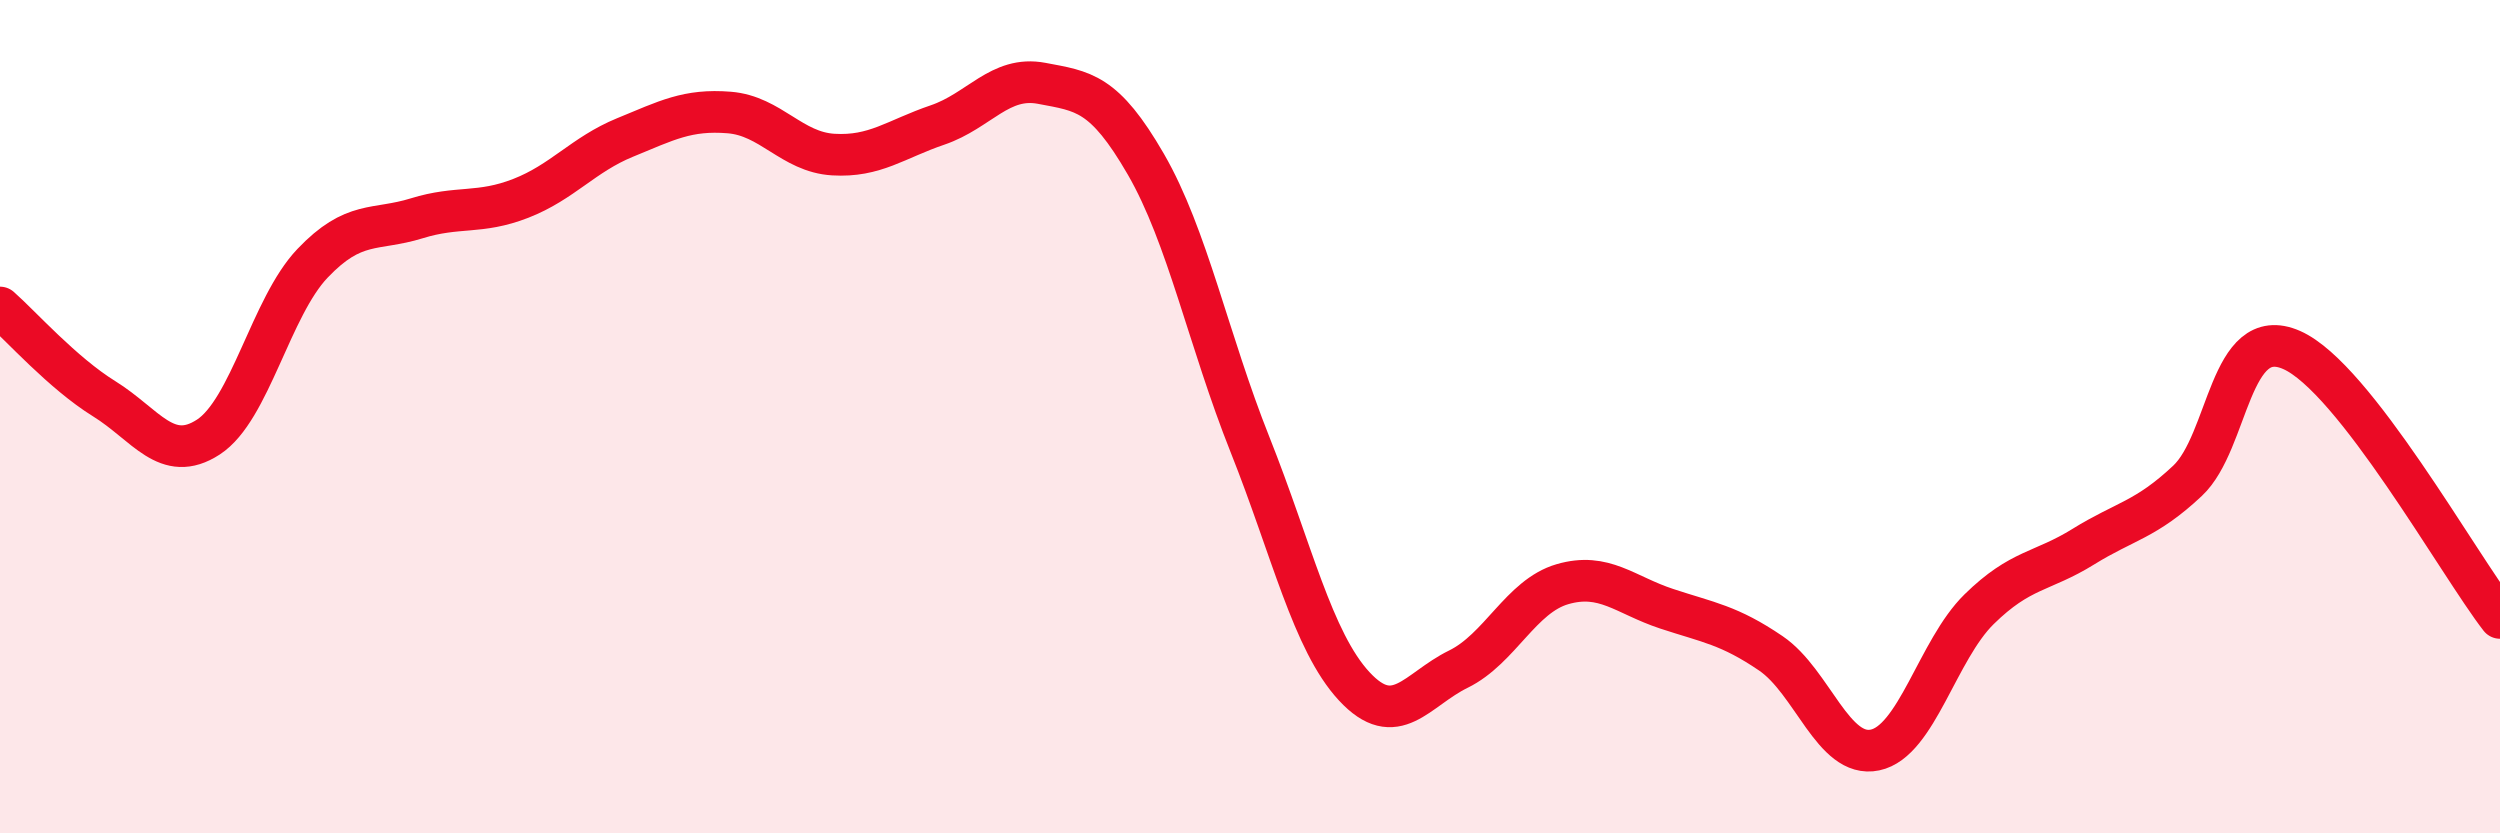
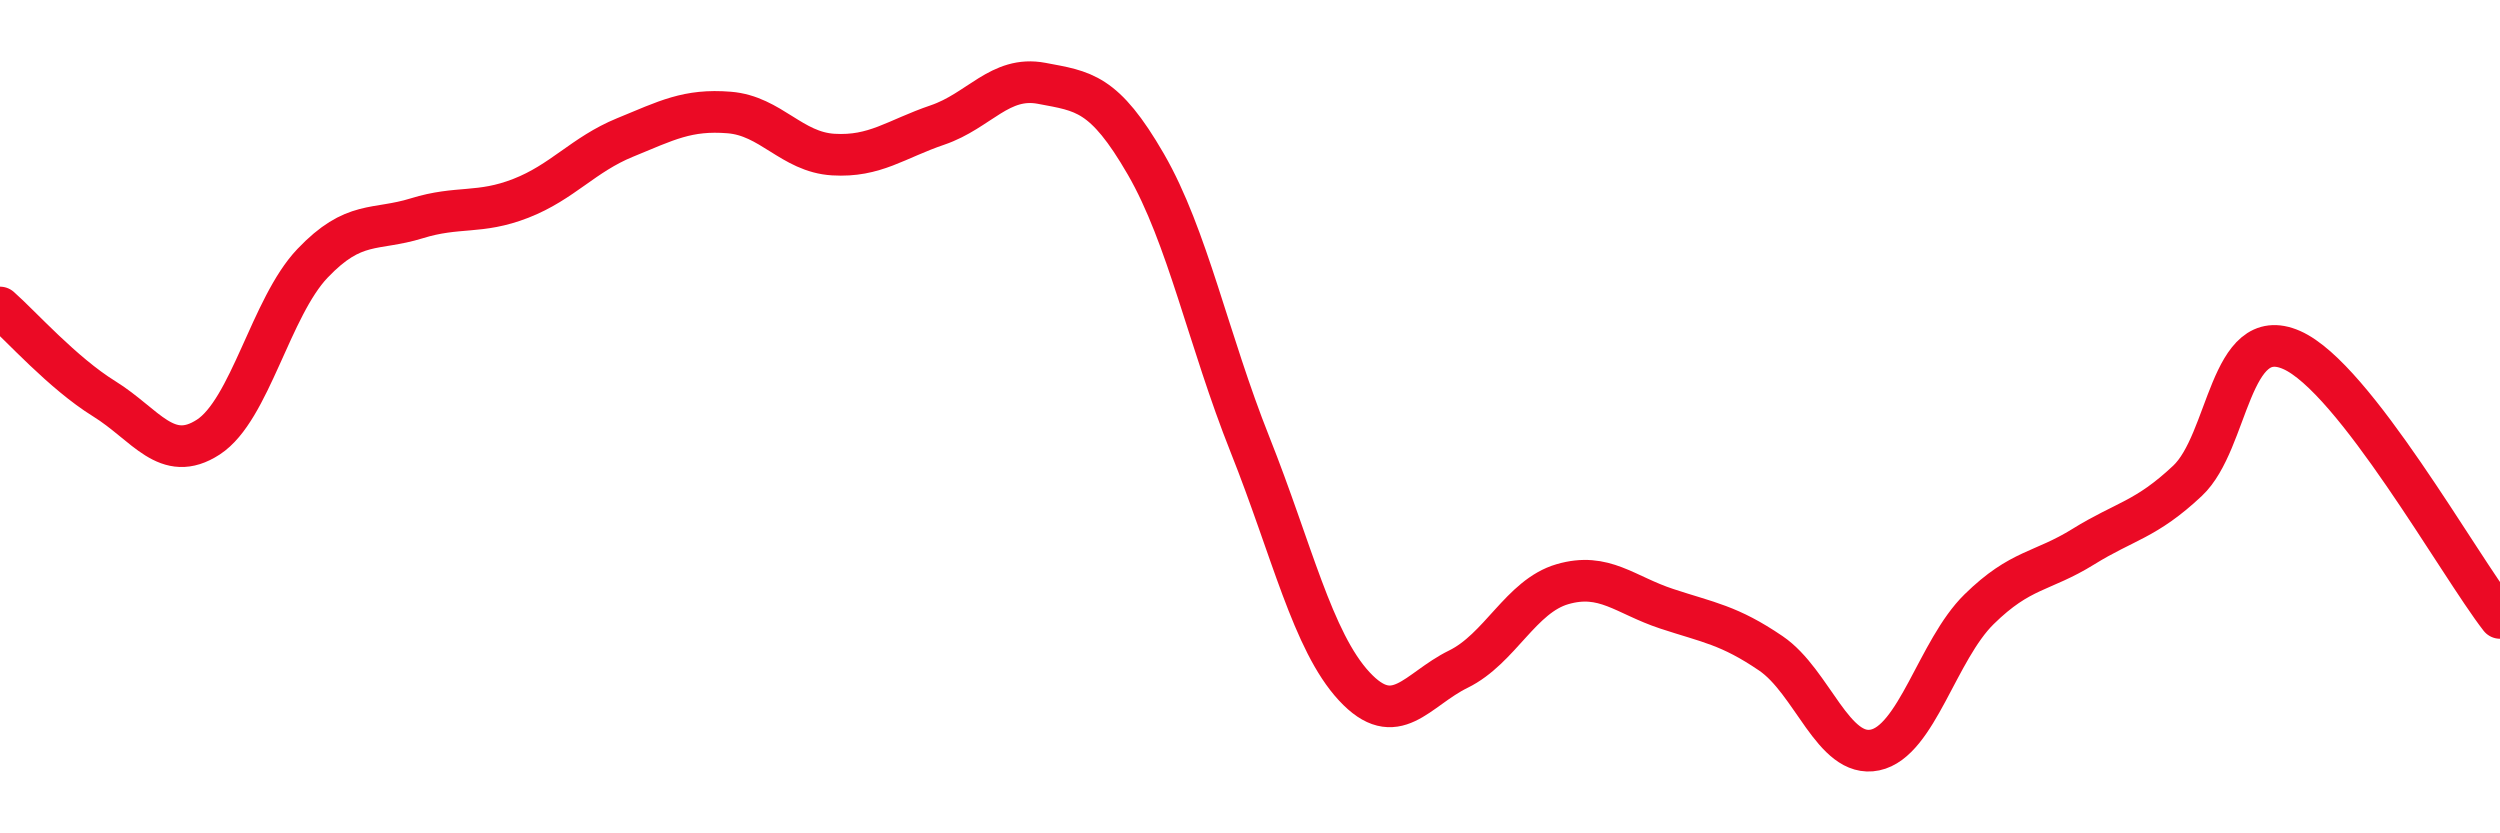
<svg xmlns="http://www.w3.org/2000/svg" width="60" height="20" viewBox="0 0 60 20">
-   <path d="M 0,7.38 C 0.5,7.82 1.5,8.95 2.5,9.57 C 3.5,10.19 4,11.14 5,10.49 C 6,9.84 6.5,7.37 7.5,6.32 C 8.5,5.27 9,5.55 10,5.24 C 11,4.93 11.5,5.15 12.5,4.76 C 13.5,4.37 14,3.71 15,3.3 C 16,2.89 16.5,2.62 17.5,2.7 C 18.5,2.78 19,3.65 20,3.71 C 21,3.77 21.5,3.34 22.5,3 C 23.5,2.66 24,1.81 25,2 C 26,2.19 26.5,2.21 27.5,3.94 C 28.5,5.67 29,8.16 30,10.67 C 31,13.18 31.5,15.39 32.5,16.47 C 33.5,17.55 34,16.55 35,16.06 C 36,15.57 36.5,14.31 37.5,14.02 C 38.5,13.73 39,14.28 40,14.61 C 41,14.94 41.5,15 42.5,15.68 C 43.5,16.36 44,18.21 45,18 C 46,17.79 46.5,15.6 47.5,14.62 C 48.5,13.64 49,13.74 50,13.12 C 51,12.5 51.5,12.48 52.5,11.54 C 53.5,10.6 53.5,7.74 55,8.4 C 56.5,9.06 59,13.54 60,14.83L60 20L0 20Z" fill="#EB0A25" opacity="0.1" stroke-linecap="round" stroke-linejoin="round" />
  <path d="M 0,7.38 C 0.5,7.82 1.5,8.95 2.5,9.57 C 3.5,10.19 4,11.14 5,10.49 C 6,9.84 6.5,7.37 7.5,6.32 C 8.5,5.27 9,5.55 10,5.24 C 11,4.93 11.5,5.15 12.5,4.76 C 13.5,4.37 14,3.71 15,3.3 C 16,2.89 16.5,2.62 17.5,2.7 C 18.5,2.78 19,3.65 20,3.71 C 21,3.77 21.5,3.34 22.5,3 C 23.5,2.66 24,1.81 25,2 C 26,2.19 26.5,2.21 27.5,3.94 C 28.5,5.67 29,8.16 30,10.67 C 31,13.18 31.5,15.39 32.5,16.47 C 33.5,17.55 34,16.55 35,16.06 C 36,15.57 36.5,14.31 37.5,14.02 C 38.5,13.73 39,14.28 40,14.61 C 41,14.94 41.5,15 42.5,15.68 C 43.5,16.36 44,18.21 45,18 C 46,17.79 46.5,15.6 47.5,14.62 C 48.5,13.64 49,13.74 50,13.12 C 51,12.5 51.5,12.48 52.5,11.54 C 53.5,10.6 53.5,7.74 55,8.4 C 56.5,9.06 59,13.54 60,14.83" stroke="#EB0A25" stroke-width="1" fill="none" stroke-linecap="round" stroke-linejoin="round" />
</svg>